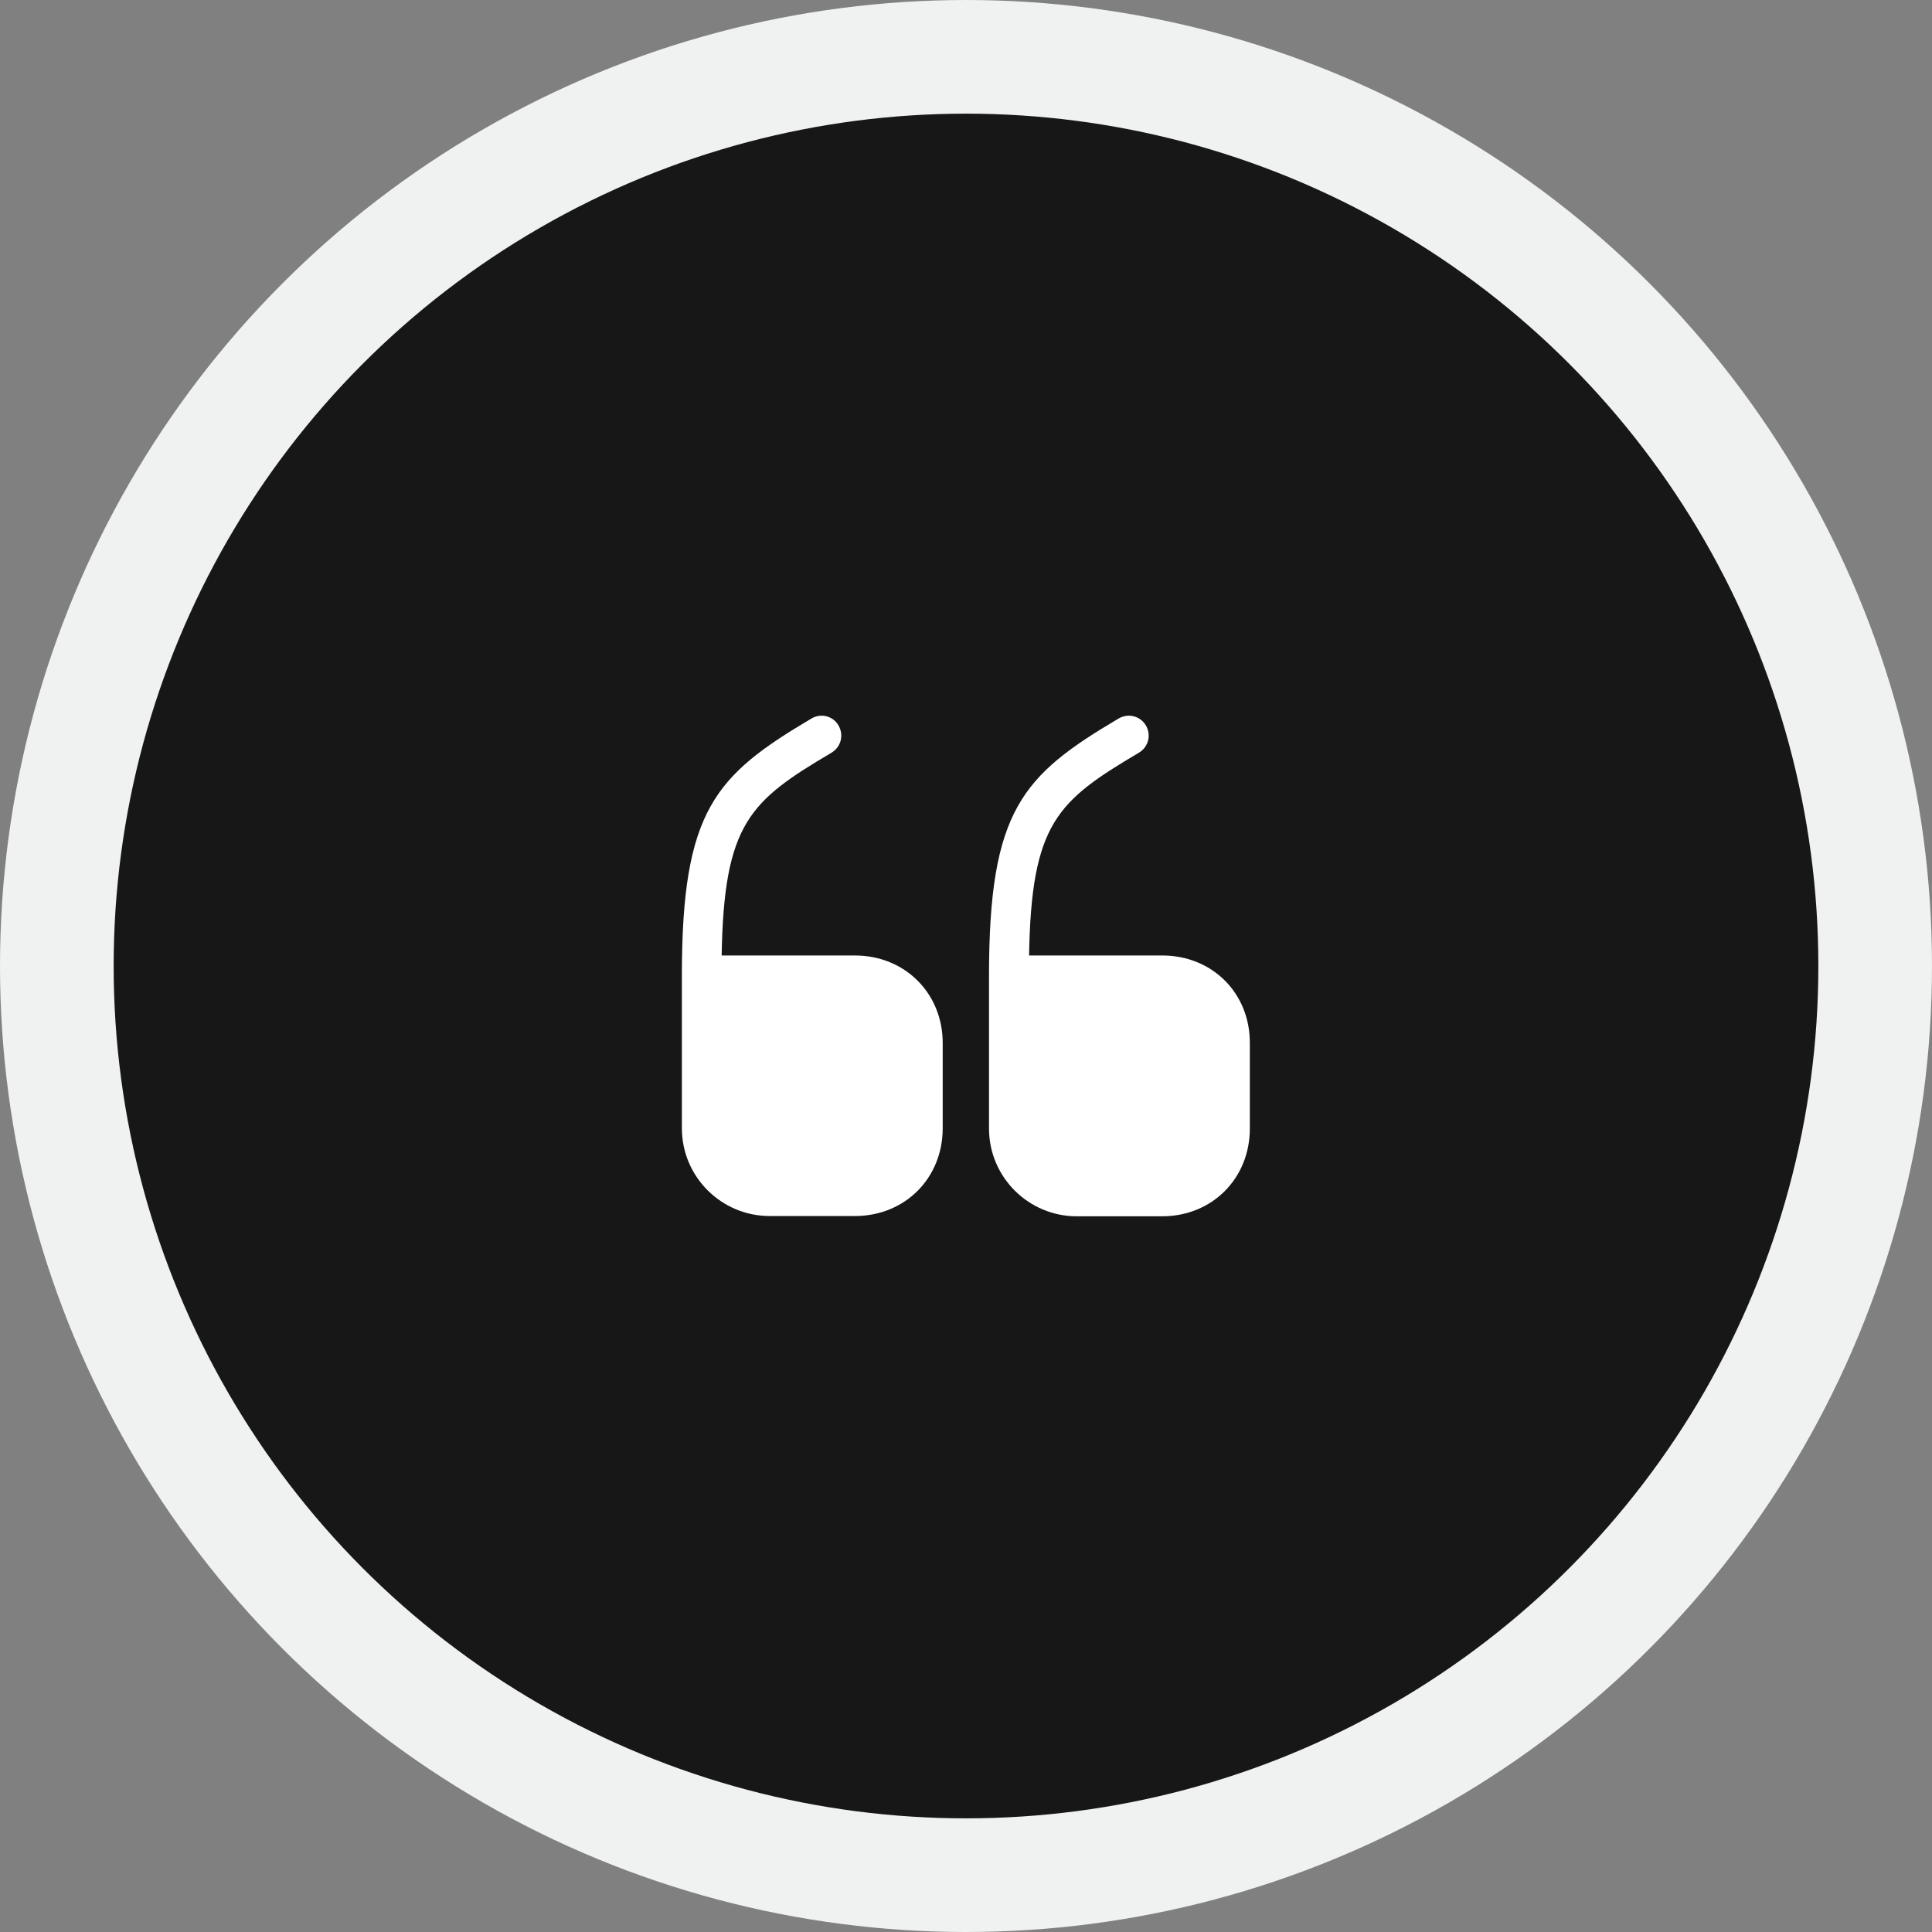
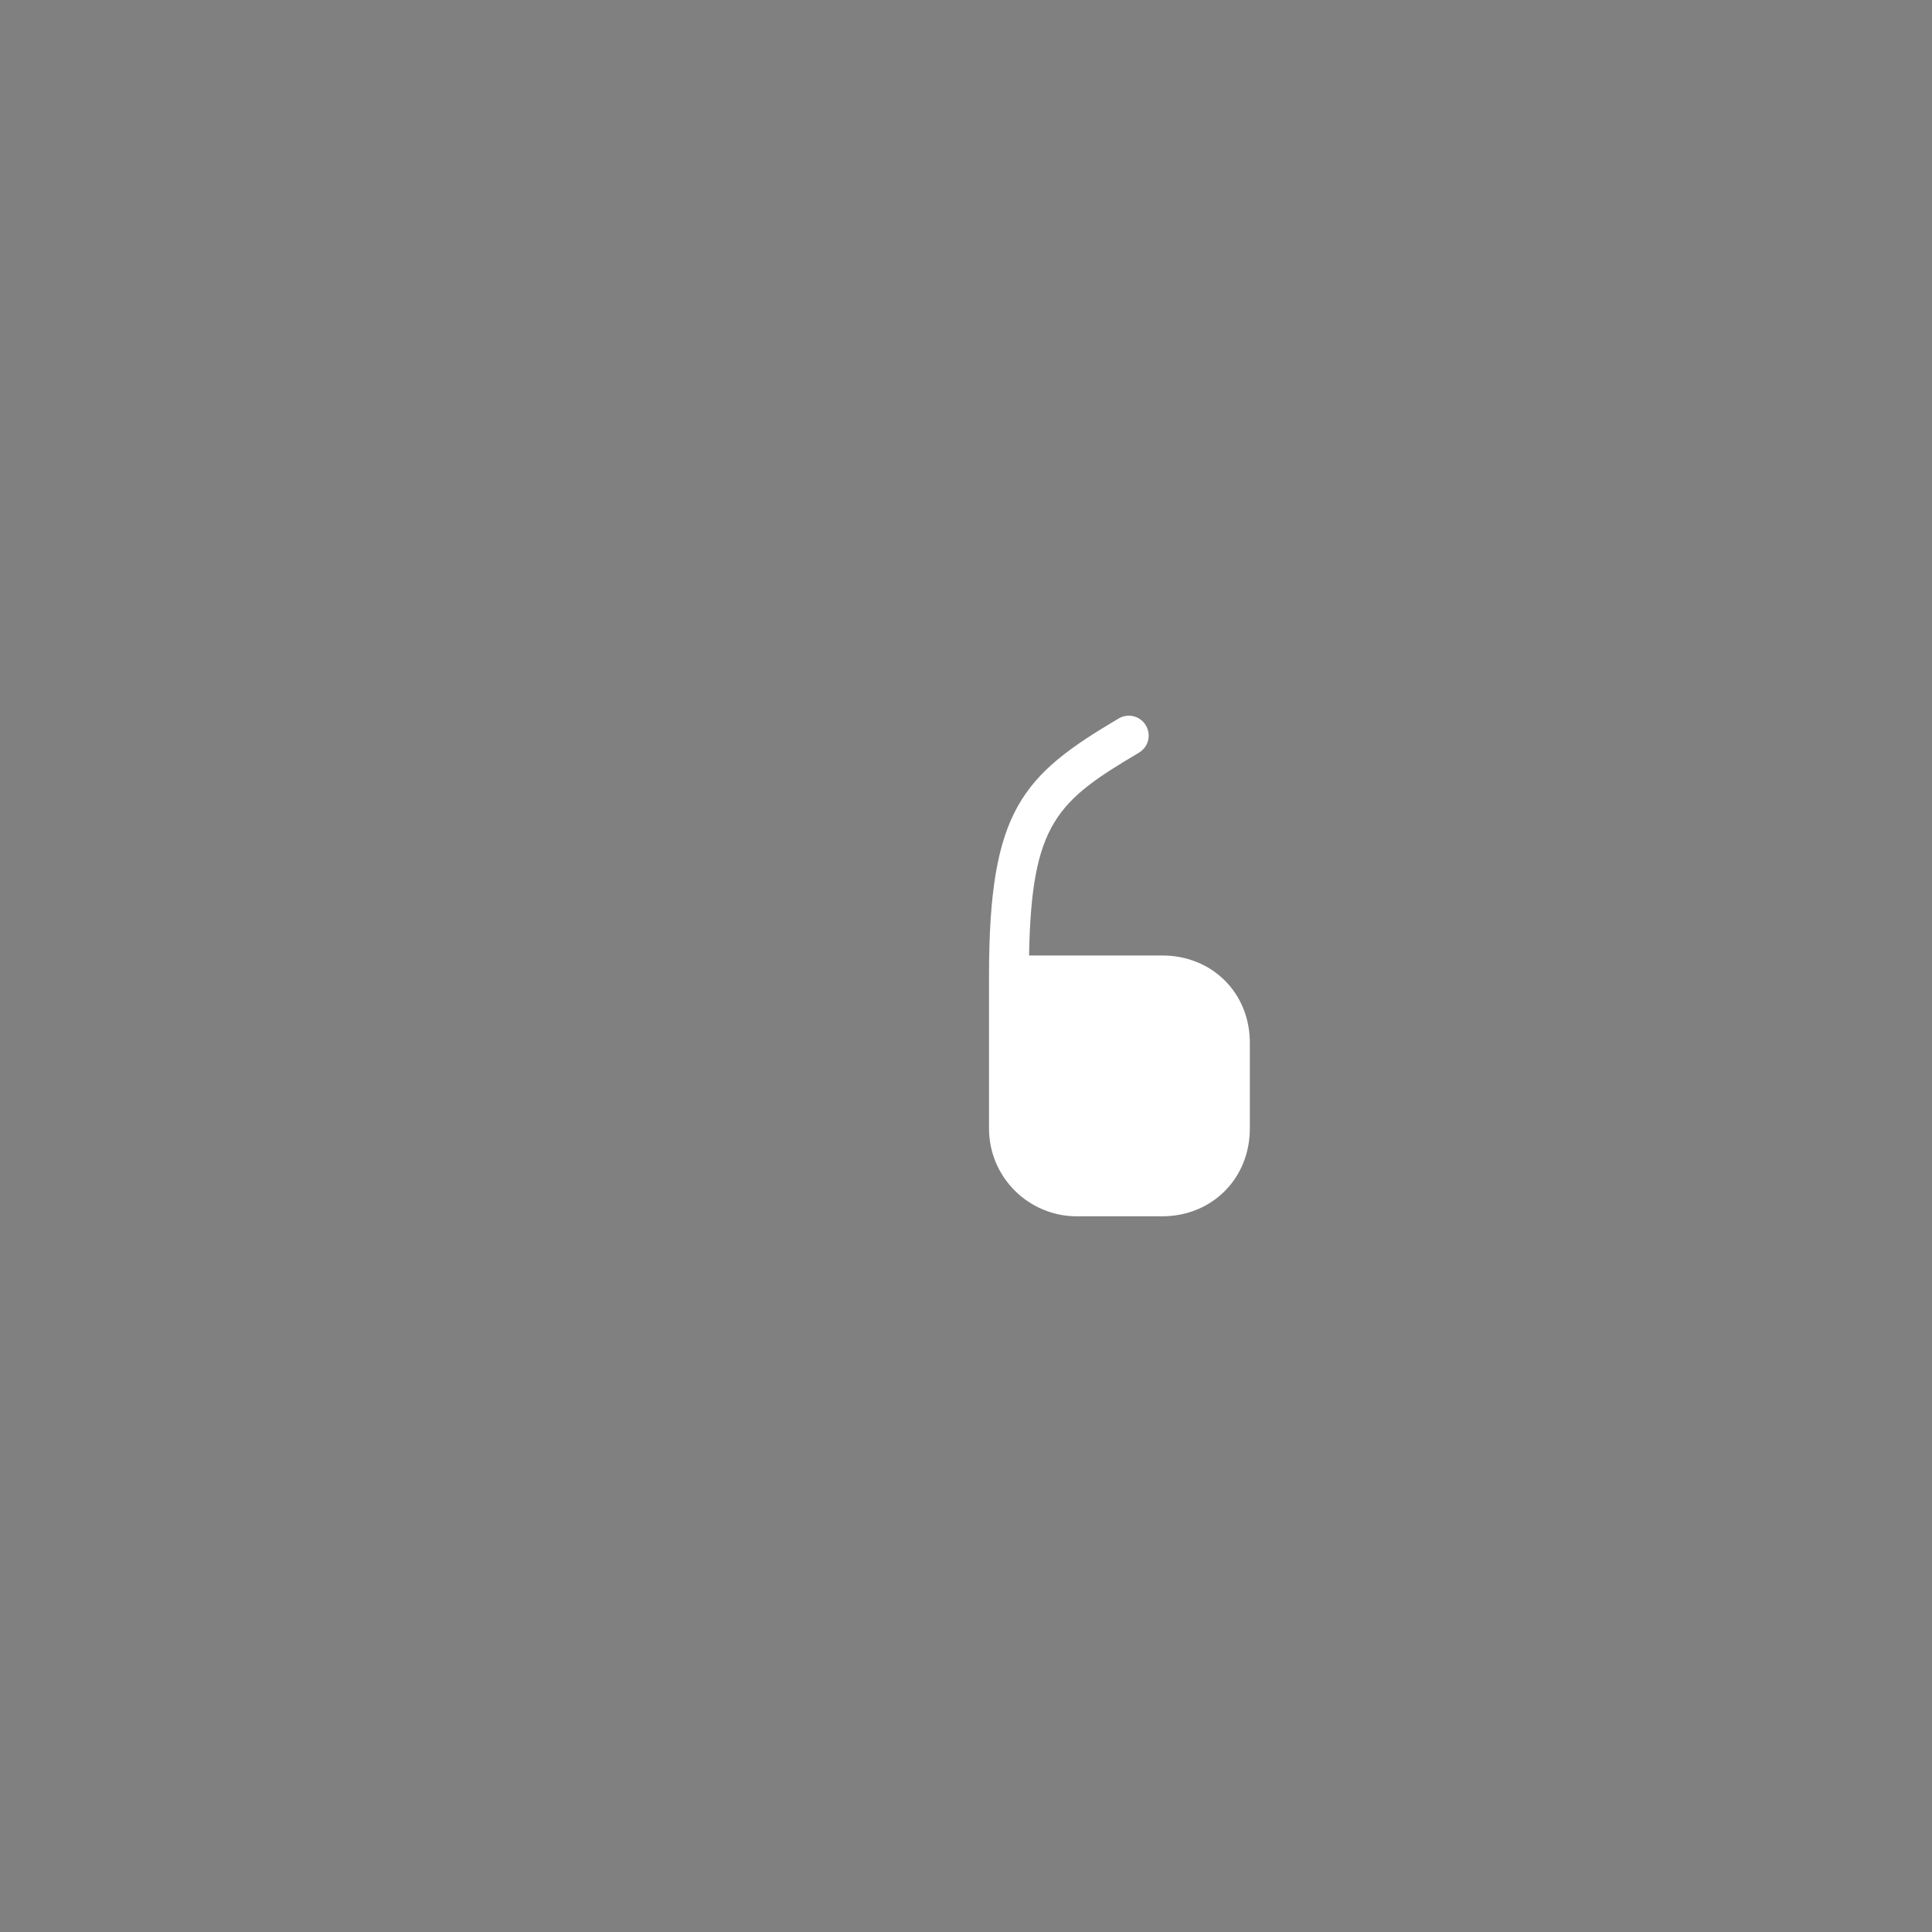
<svg xmlns="http://www.w3.org/2000/svg" width="68" height="68" viewBox="0 0 68 68" fill="none">
  <rect x="0" y="0" width="68" height="68" fill="#808080" stroke="none" />
-   <circle cx="34" cy="34" r="32" fill="#171717" stroke="#F0F2F2" stroke-width="4" />
-   <path d="M30.09 33.63H25.4C25.48 28.96 26.4 28.19 29.27 26.49C29.6 26.29 29.71 25.87 29.51 25.53C29.32 25.2 28.89 25.09 28.56 25.29C25.18 27.29 24 28.51 24 34.32V39.71C24 41.42 25.39 42.8 27.09 42.8H30.09C31.85 42.8 33.18 41.47 33.18 39.71V36.71C33.18 34.96 31.85 33.63 30.09 33.63Z" fill="white" />
  <path d="M40.91 33.63H36.22C36.3 28.96 37.22 28.19 40.09 26.49C40.42 26.29 40.53 25.87 40.33 25.53C40.13 25.2 39.71 25.09 39.37 25.29C35.99 27.29 34.81 28.51 34.81 34.33V39.72C34.81 41.43 36.2 42.81 37.9 42.81H40.9C42.66 42.81 43.99 41.48 43.99 39.72V36.72C44 34.96 42.67 33.63 40.91 33.63Z" fill="white" />
</svg>